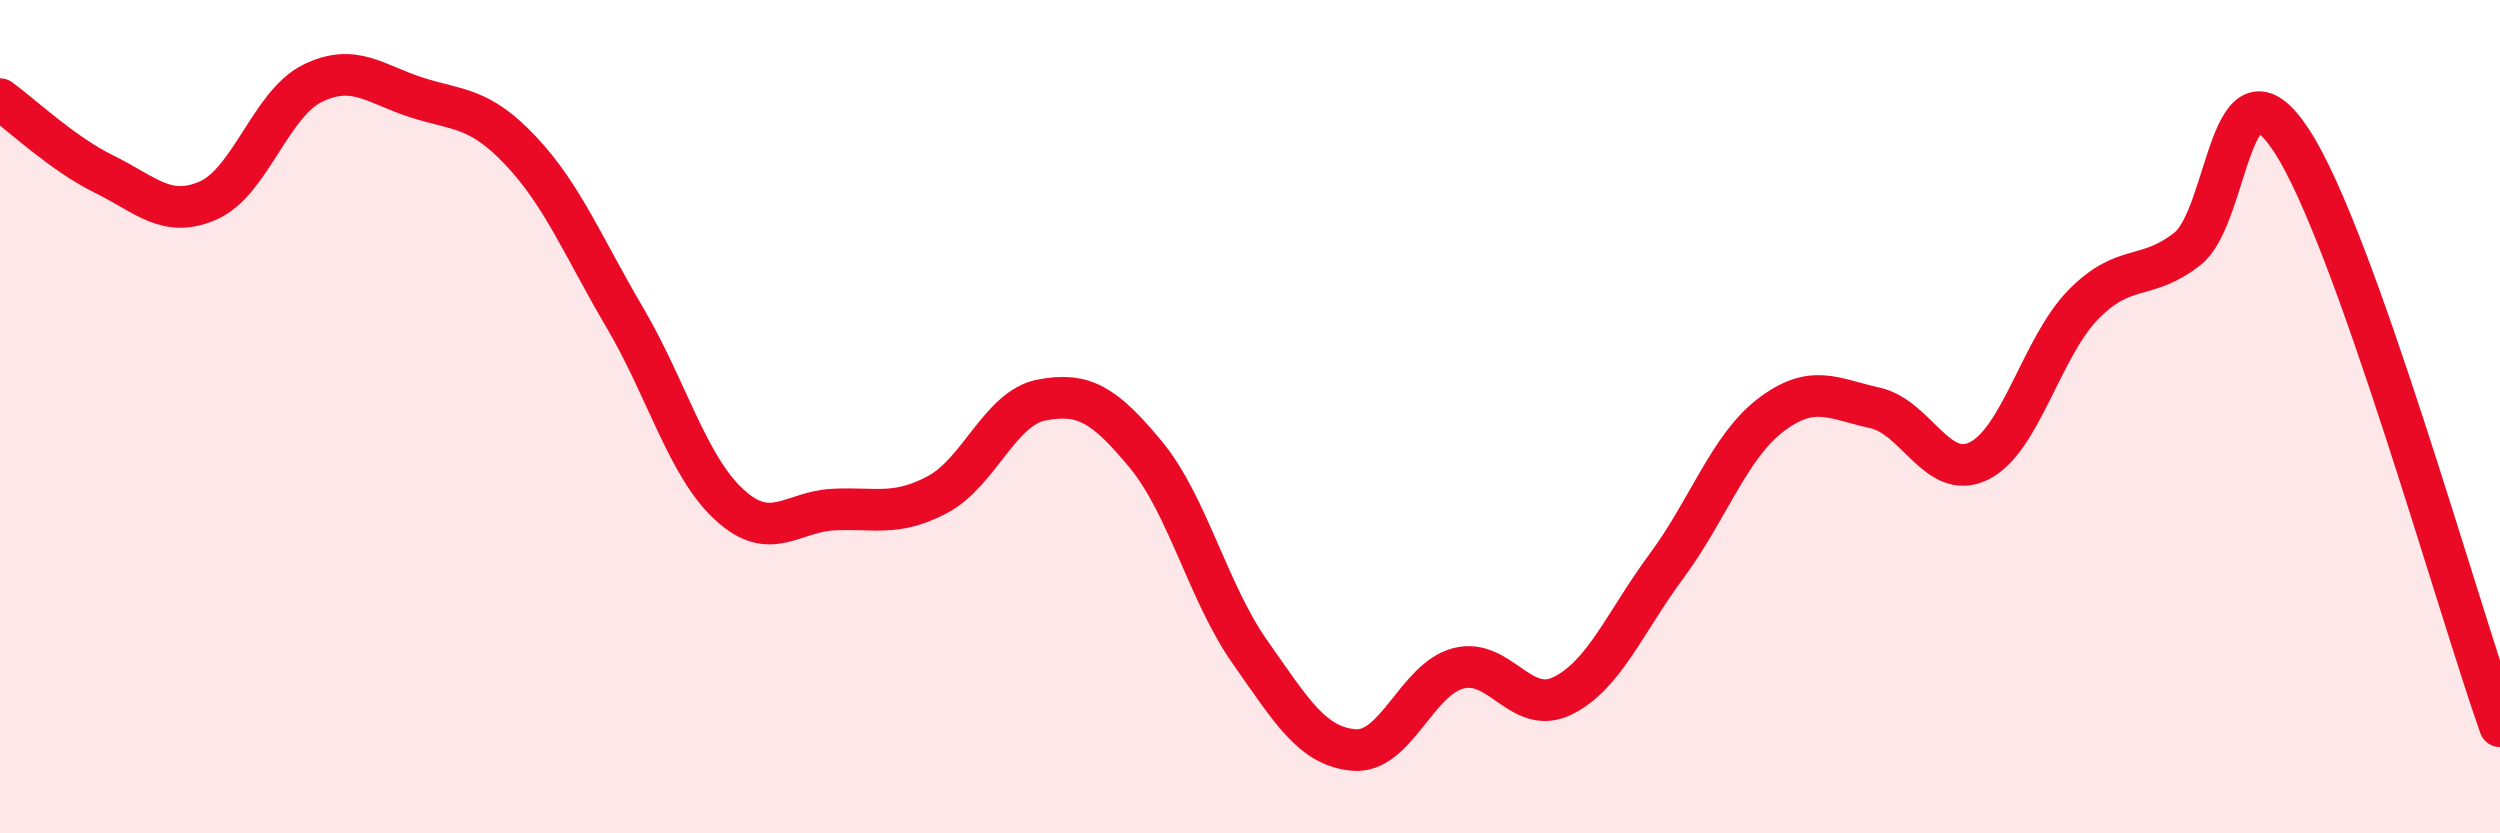
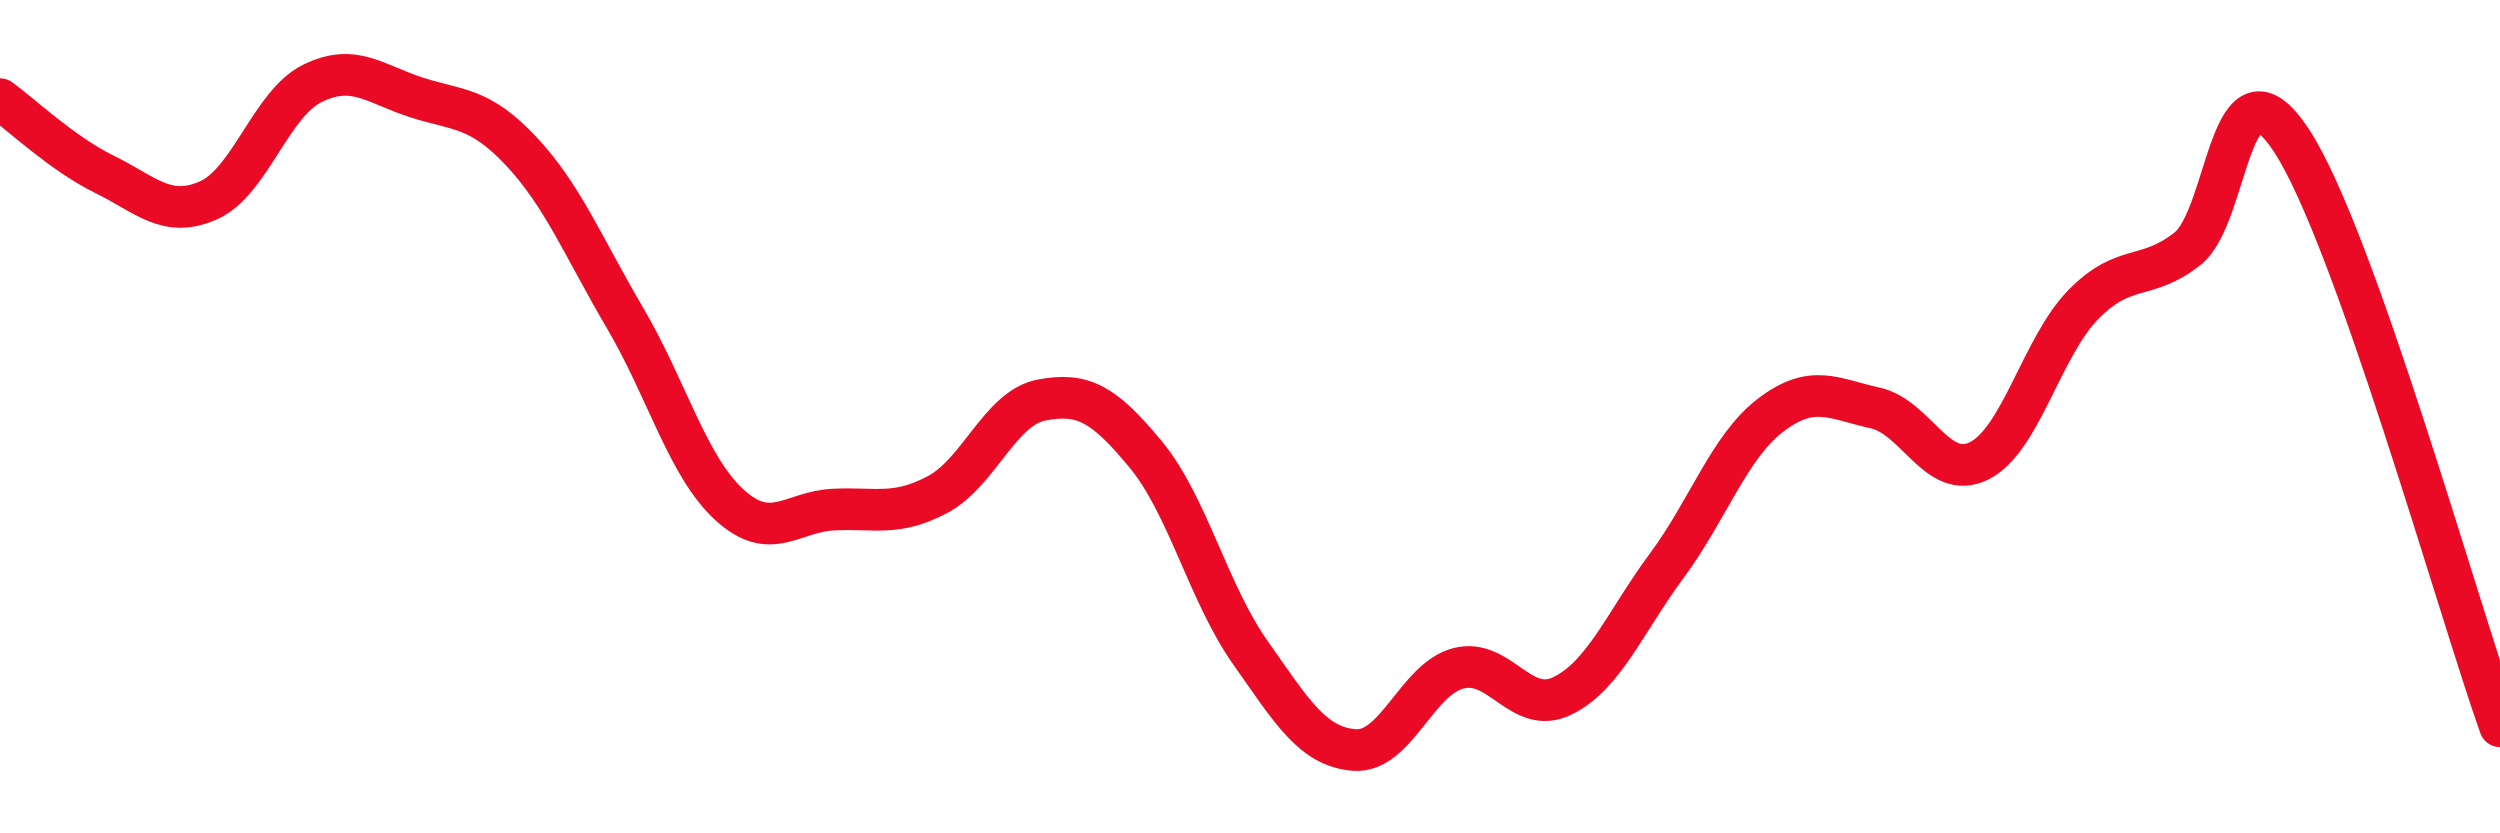
<svg xmlns="http://www.w3.org/2000/svg" width="60" height="20" viewBox="0 0 60 20">
-   <path d="M 0,2.38 C 0.5,2.74 1.5,3.69 2.5,4.18 C 3.5,4.67 4,5.25 5,4.81 C 6,4.37 6.5,2.49 7.5,2 C 8.5,1.51 9,2.02 10,2.34 C 11,2.66 11.5,2.56 12.5,3.62 C 13.5,4.68 14,5.93 15,7.63 C 16,9.33 16.5,11.19 17.5,12.11 C 18.5,13.03 19,12.28 20,12.23 C 21,12.18 21.5,12.4 22.5,11.87 C 23.5,11.34 24,9.79 25,9.6 C 26,9.41 26.5,9.7 27.5,10.91 C 28.5,12.12 29,14.23 30,15.65 C 31,17.07 31.5,17.92 32.5,18 C 33.5,18.08 34,16.3 35,16.04 C 36,15.78 36.5,17.19 37.5,16.7 C 38.5,16.21 39,14.93 40,13.58 C 41,12.23 41.5,10.72 42.5,9.96 C 43.5,9.2 44,9.57 45,9.79 C 46,10.01 46.5,11.56 47.5,11.06 C 48.5,10.56 49,8.33 50,7.31 C 51,6.29 51.5,6.76 52.5,5.97 C 53.5,5.18 53.5,1.09 55,3.38 C 56.5,5.67 59,14.62 60,17.43L60 20L0 20Z" fill="#EB0A25" opacity="0.1" stroke-linecap="round" stroke-linejoin="round" />
  <path d="M 0,2.38 C 0.5,2.74 1.5,3.69 2.5,4.18 C 3.5,4.67 4,5.25 5,4.81 C 6,4.37 6.5,2.49 7.5,2 C 8.5,1.51 9,2.02 10,2.34 C 11,2.66 11.5,2.56 12.5,3.62 C 13.5,4.68 14,5.93 15,7.63 C 16,9.33 16.5,11.19 17.5,12.11 C 18.5,13.03 19,12.28 20,12.23 C 21,12.18 21.5,12.4 22.5,11.87 C 23.5,11.34 24,9.79 25,9.6 C 26,9.41 26.5,9.7 27.5,10.91 C 28.5,12.12 29,14.23 30,15.65 C 31,17.07 31.5,17.92 32.5,18 C 33.5,18.08 34,16.3 35,16.04 C 36,15.78 36.5,17.19 37.5,16.7 C 38.5,16.21 39,14.93 40,13.58 C 41,12.23 41.5,10.72 42.5,9.96 C 43.5,9.2 44,9.57 45,9.79 C 46,10.01 46.5,11.56 47.5,11.06 C 48.5,10.56 49,8.33 50,7.31 C 51,6.29 51.5,6.76 52.5,5.97 C 53.5,5.18 53.5,1.09 55,3.38 C 56.5,5.67 59,14.62 60,17.43" stroke="#EB0A25" stroke-width="1" fill="none" stroke-linecap="round" stroke-linejoin="round" />
</svg>